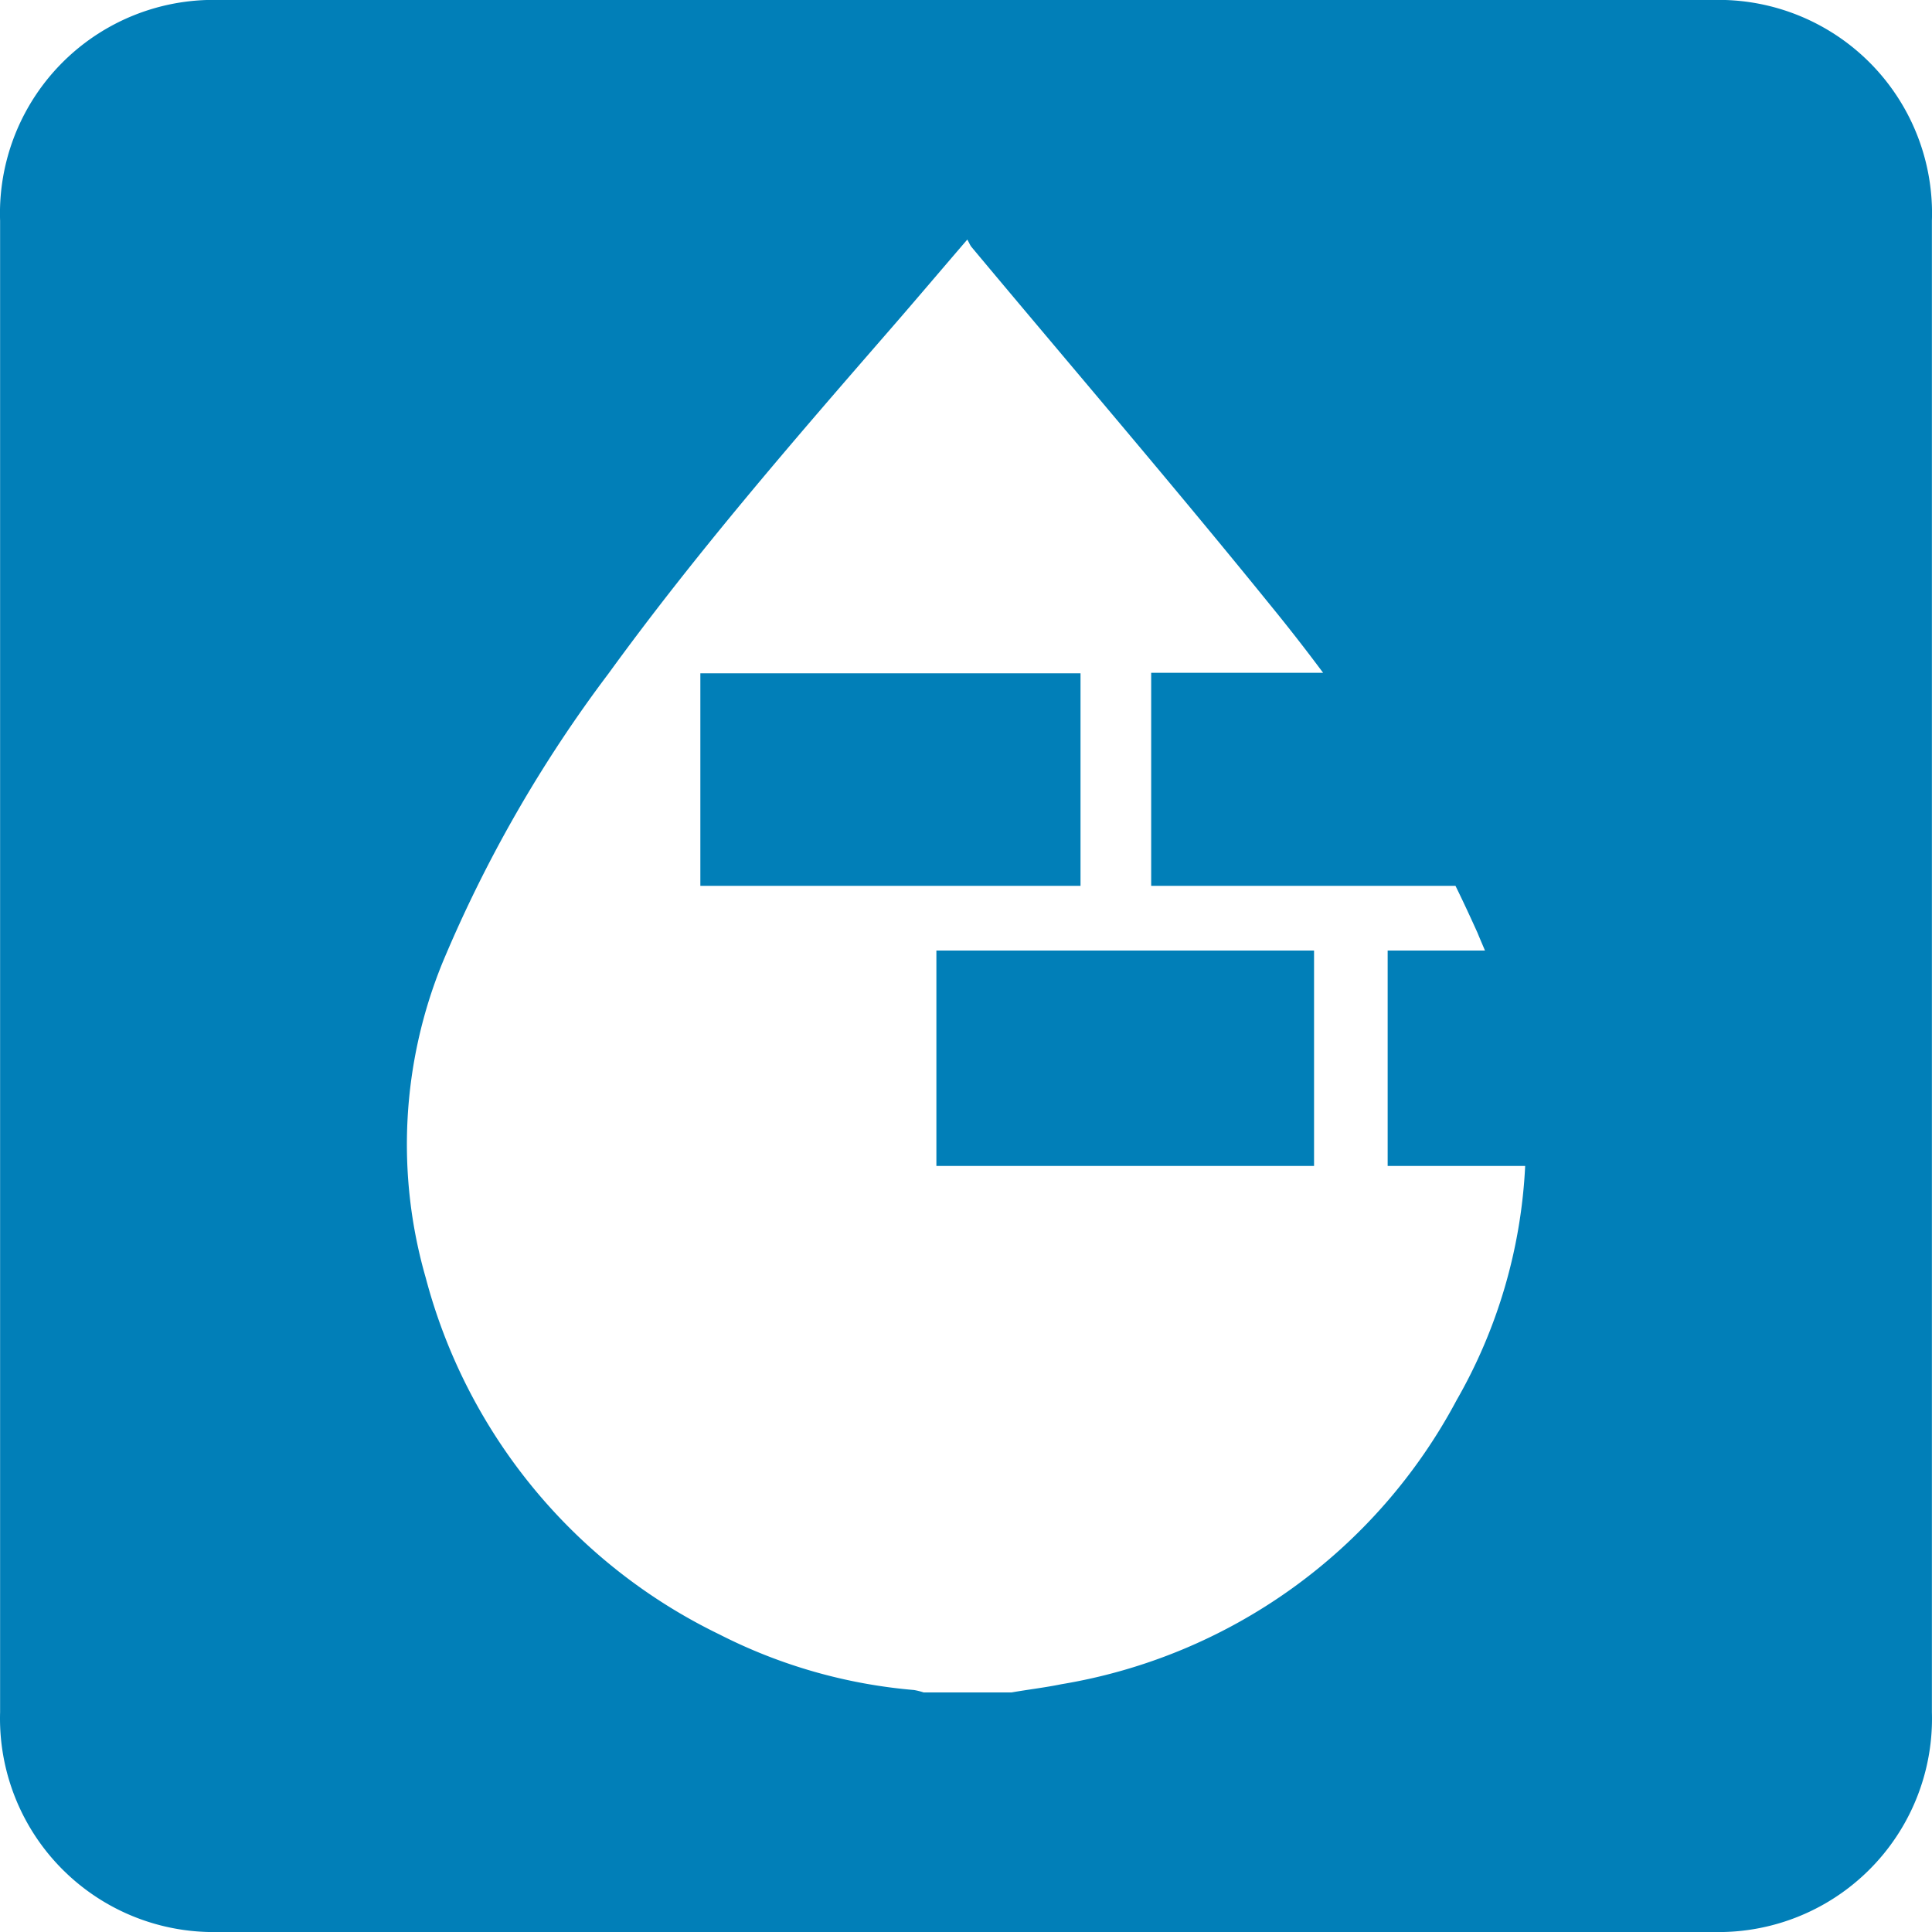
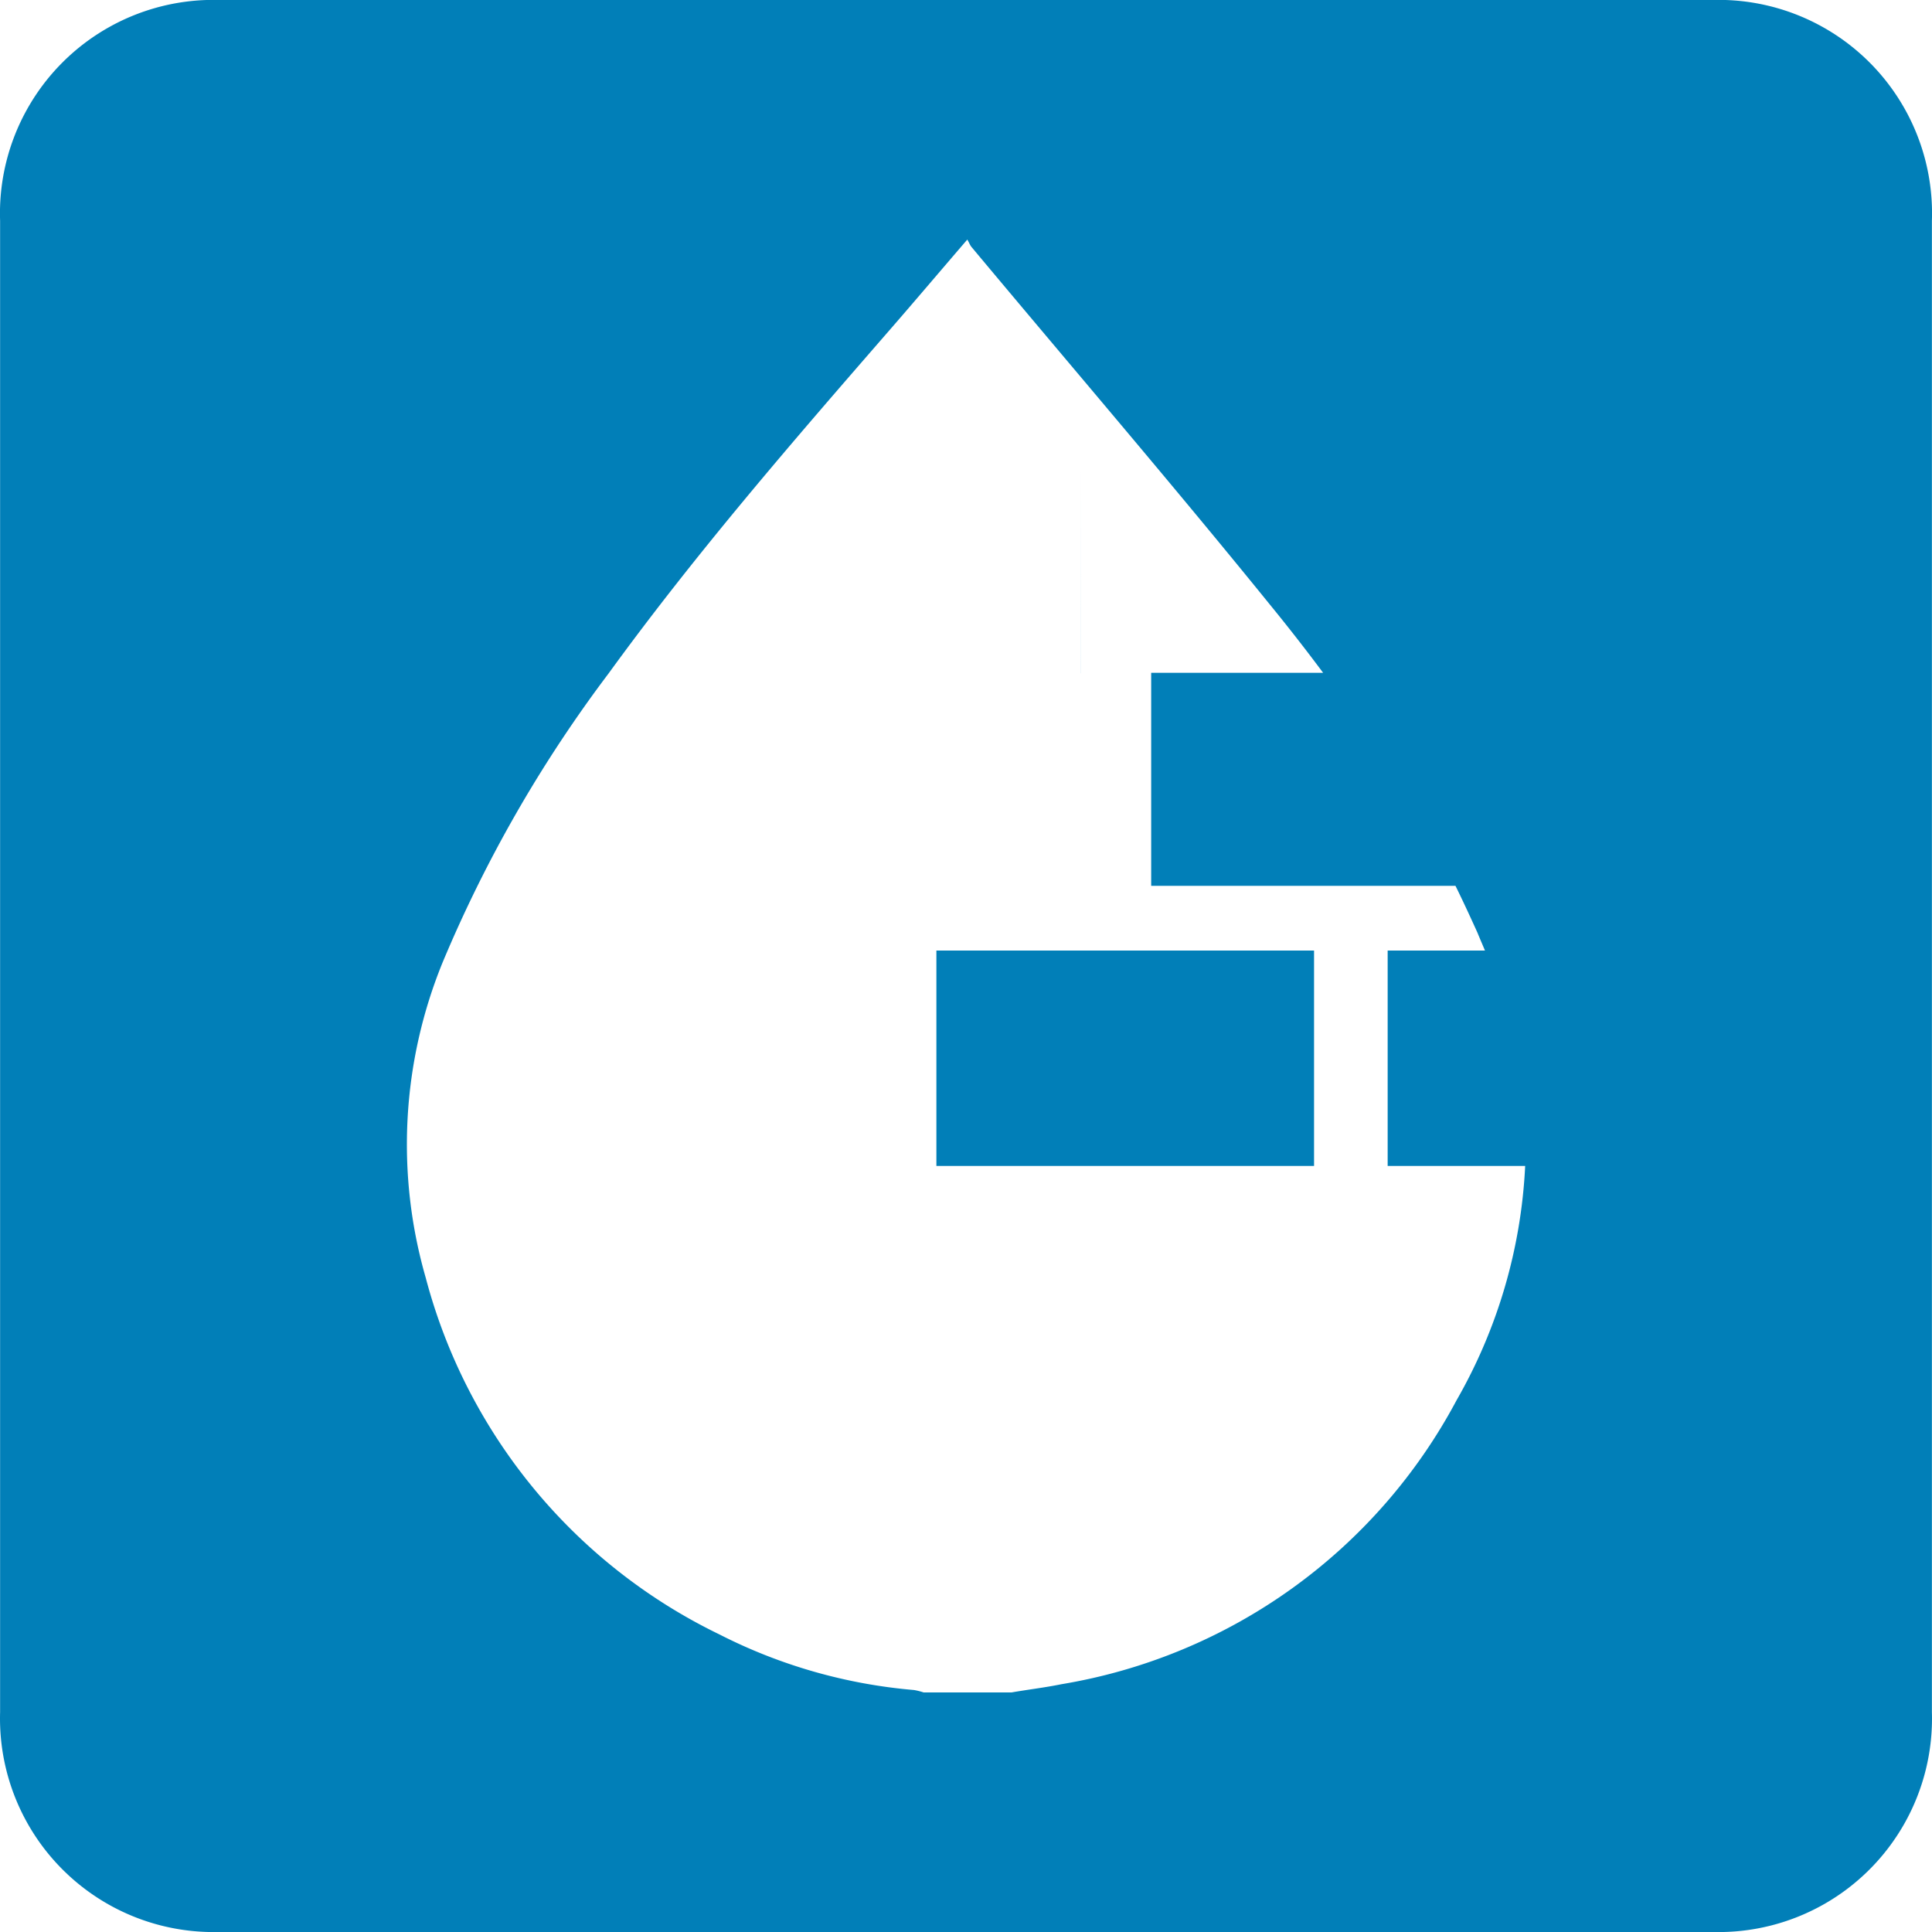
<svg xmlns="http://www.w3.org/2000/svg" width="40" height="40" viewBox="0 0 40 40">
  <defs>
    <style>
      .cls-1 {
        fill: #017fb8;
        fill-rule: evenodd;
      }
    </style>
  </defs>
-   <path id="bullet_construction" class="cls-1" d="M512.372,1701.94H504.5v4.4h7.871v-4.4Zm-2.985,10.2h7.819v-4.46h-7.819v4.46ZM525.442,1688H494.558a4.42,4.42,0,0,0-4.556,4.57q0,7.71,0,15.42,0,7.725,0,15.46a4.422,4.422,0,0,0,4.53,4.55h30.936a4.42,4.42,0,0,0,4.53-4.55q0-15.435,0-30.88A4.419,4.419,0,0,0,525.442,1688Zm-5.285,28.99a11.379,11.379,0,0,1-8.182,5.88c-0.343.07-.688,0.11-1.032,0.17h-1.82a1.374,1.374,0,0,0-.2-0.05,10.883,10.883,0,0,1-4.026-1.15,11.446,11.446,0,0,1-6.084-7.39,9.971,9.971,0,0,1,.349-6.52,27.61,27.61,0,0,1,3.433-5.98c1.8-2.48,3.8-4.79,5.809-7.1,0.531-.61,1.055-1.23,1.623-1.89,0.036,0.06.053,0.11,0.084,0.15,2.063,2.47,4.157,4.91,6.183,7.41q0.564,0.69,1.1,1.41h-3.56v4.41h6.3c0.158,0.32.31,0.65,0.455,0.97,0.053,0.13.105,0.25,0.156,0.37h-2.015v4.46h2.847A10.784,10.784,0,0,1,520.157,1716.99Z" transform="translate(-490 -1688)" />
+   <path id="bullet_construction" class="cls-1" d="M512.372,1701.94H504.5h7.871v-4.4Zm-2.985,10.2h7.819v-4.46h-7.819v4.46ZM525.442,1688H494.558a4.42,4.42,0,0,0-4.556,4.57q0,7.71,0,15.42,0,7.725,0,15.46a4.422,4.422,0,0,0,4.53,4.55h30.936a4.42,4.42,0,0,0,4.53-4.55q0-15.435,0-30.88A4.419,4.419,0,0,0,525.442,1688Zm-5.285,28.99a11.379,11.379,0,0,1-8.182,5.88c-0.343.07-.688,0.11-1.032,0.17h-1.82a1.374,1.374,0,0,0-.2-0.05,10.883,10.883,0,0,1-4.026-1.15,11.446,11.446,0,0,1-6.084-7.39,9.971,9.971,0,0,1,.349-6.52,27.61,27.61,0,0,1,3.433-5.98c1.8-2.48,3.8-4.79,5.809-7.1,0.531-.61,1.055-1.23,1.623-1.89,0.036,0.06.053,0.11,0.084,0.15,2.063,2.47,4.157,4.91,6.183,7.41q0.564,0.69,1.1,1.41h-3.56v4.41h6.3c0.158,0.32.31,0.65,0.455,0.97,0.053,0.13.105,0.25,0.156,0.37h-2.015v4.46h2.847A10.784,10.784,0,0,1,520.157,1716.99Z" transform="translate(-490 -1688)" />
</svg>